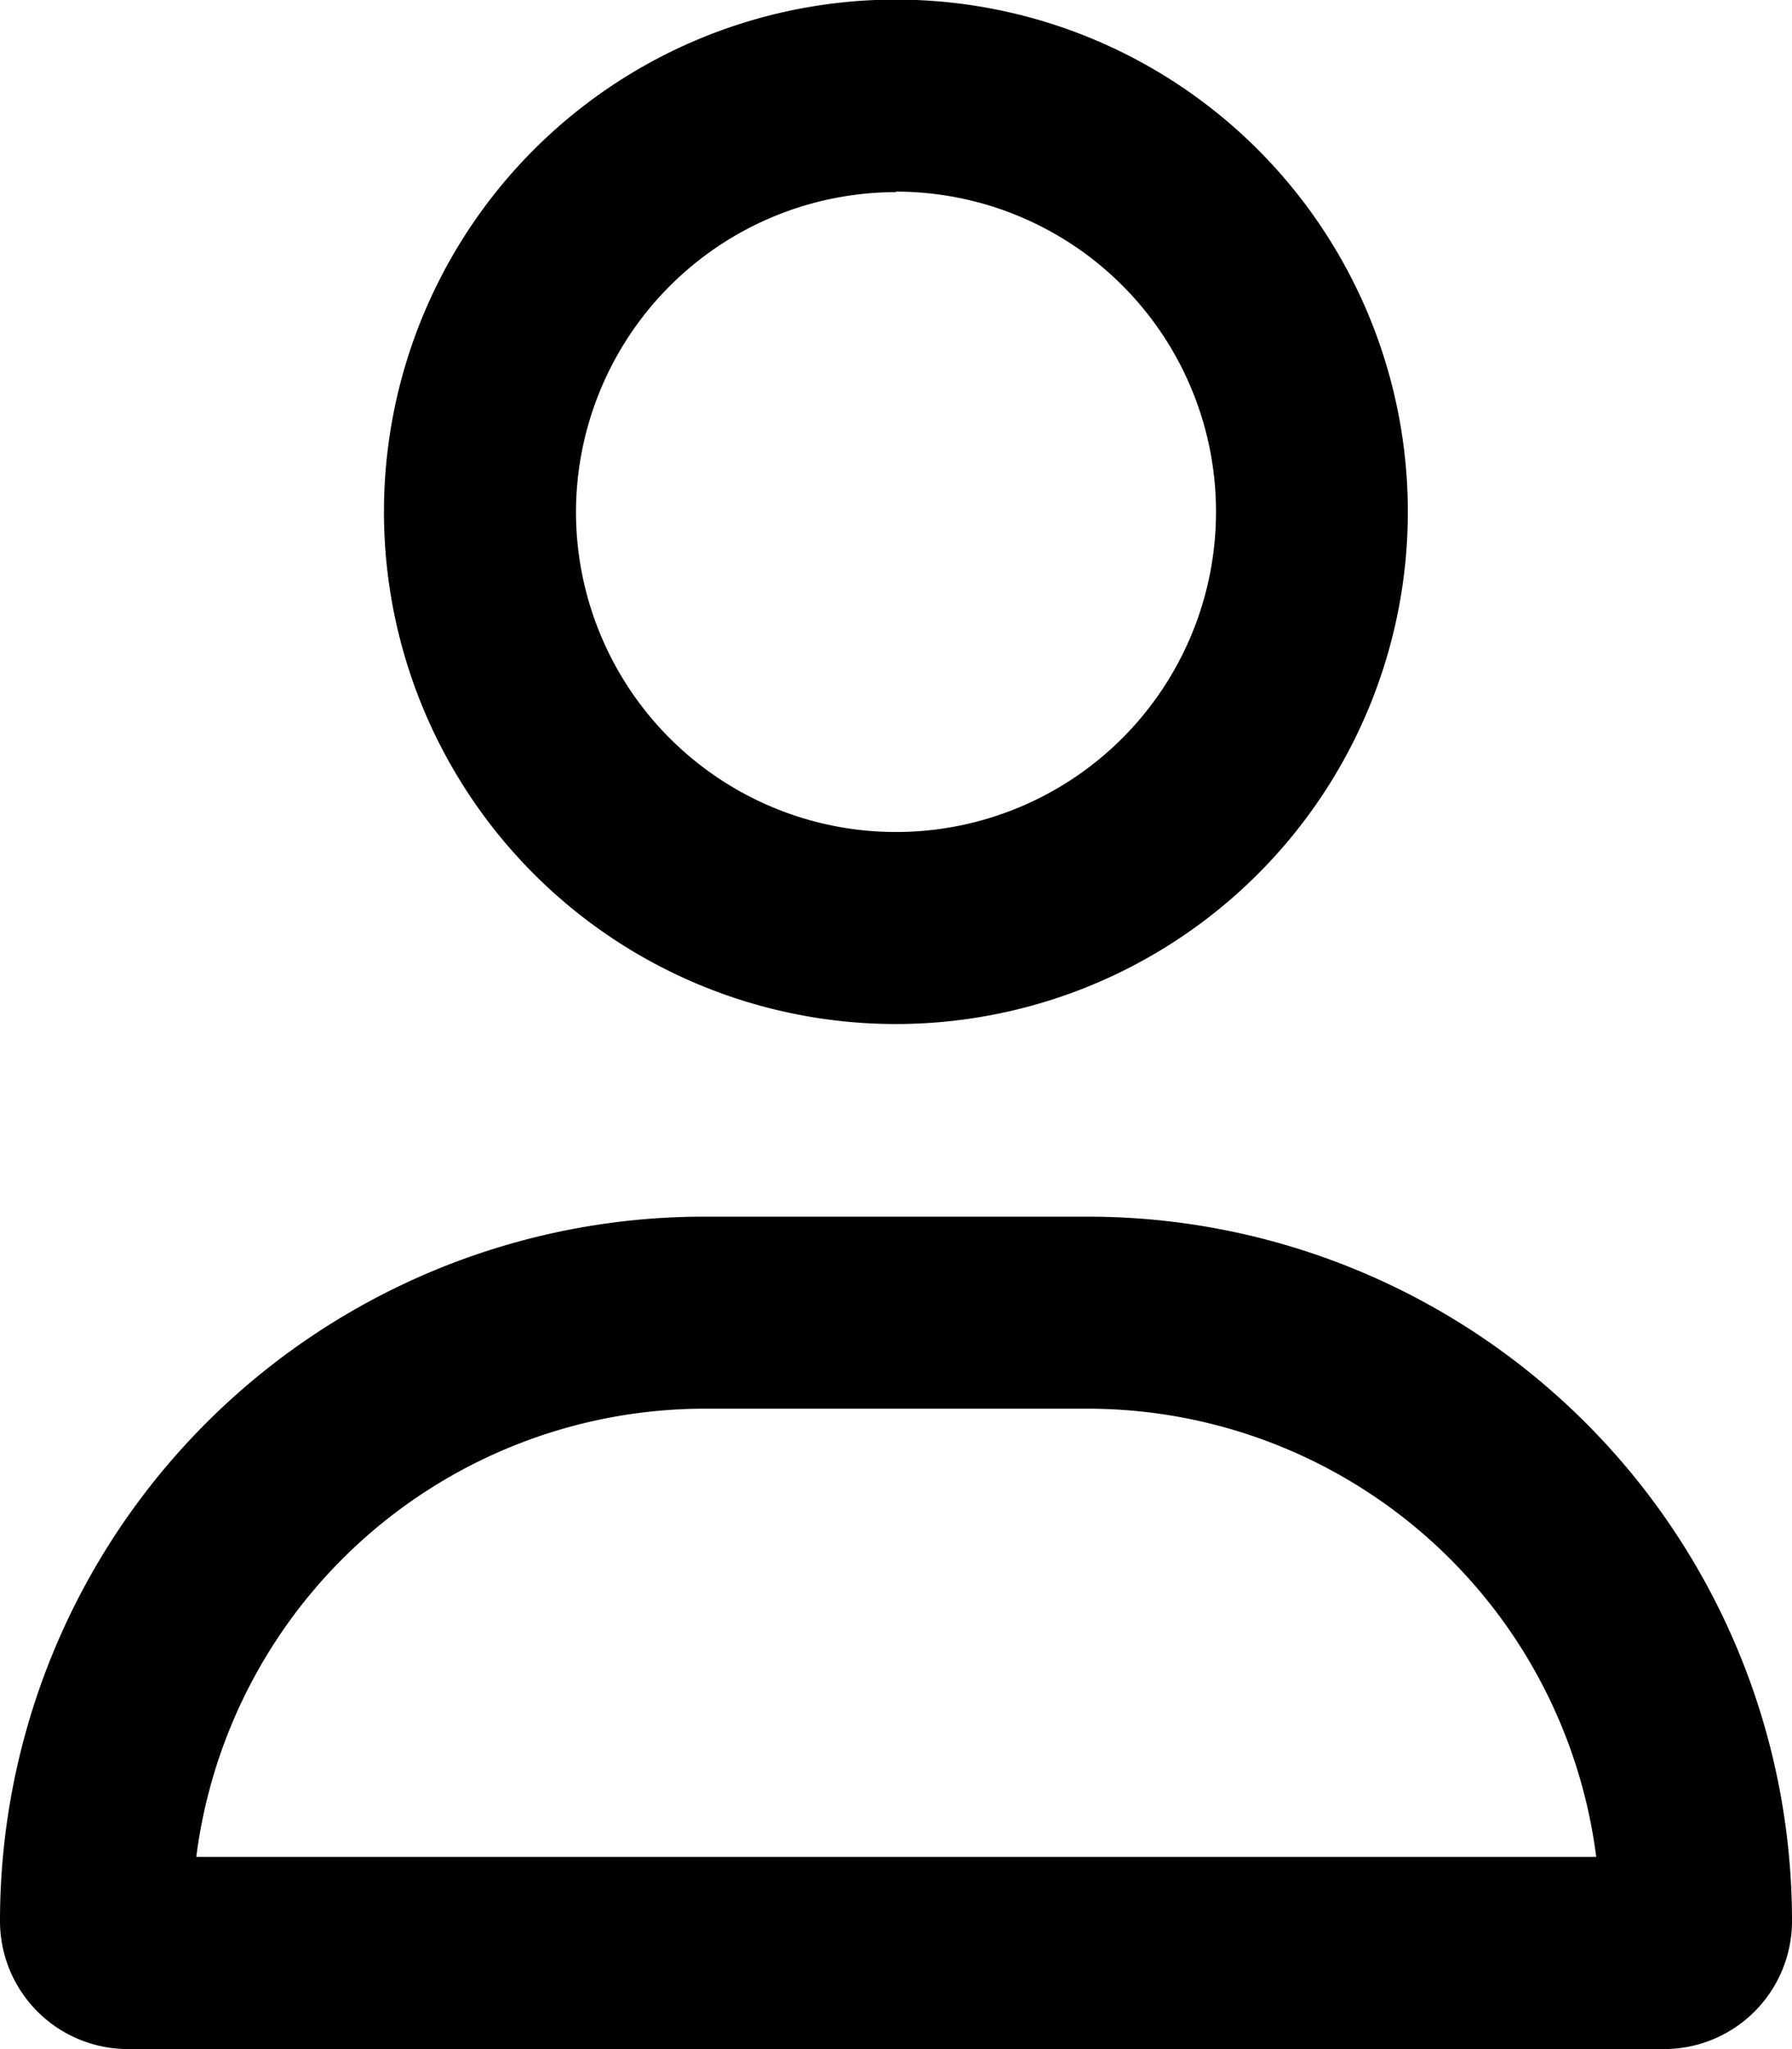
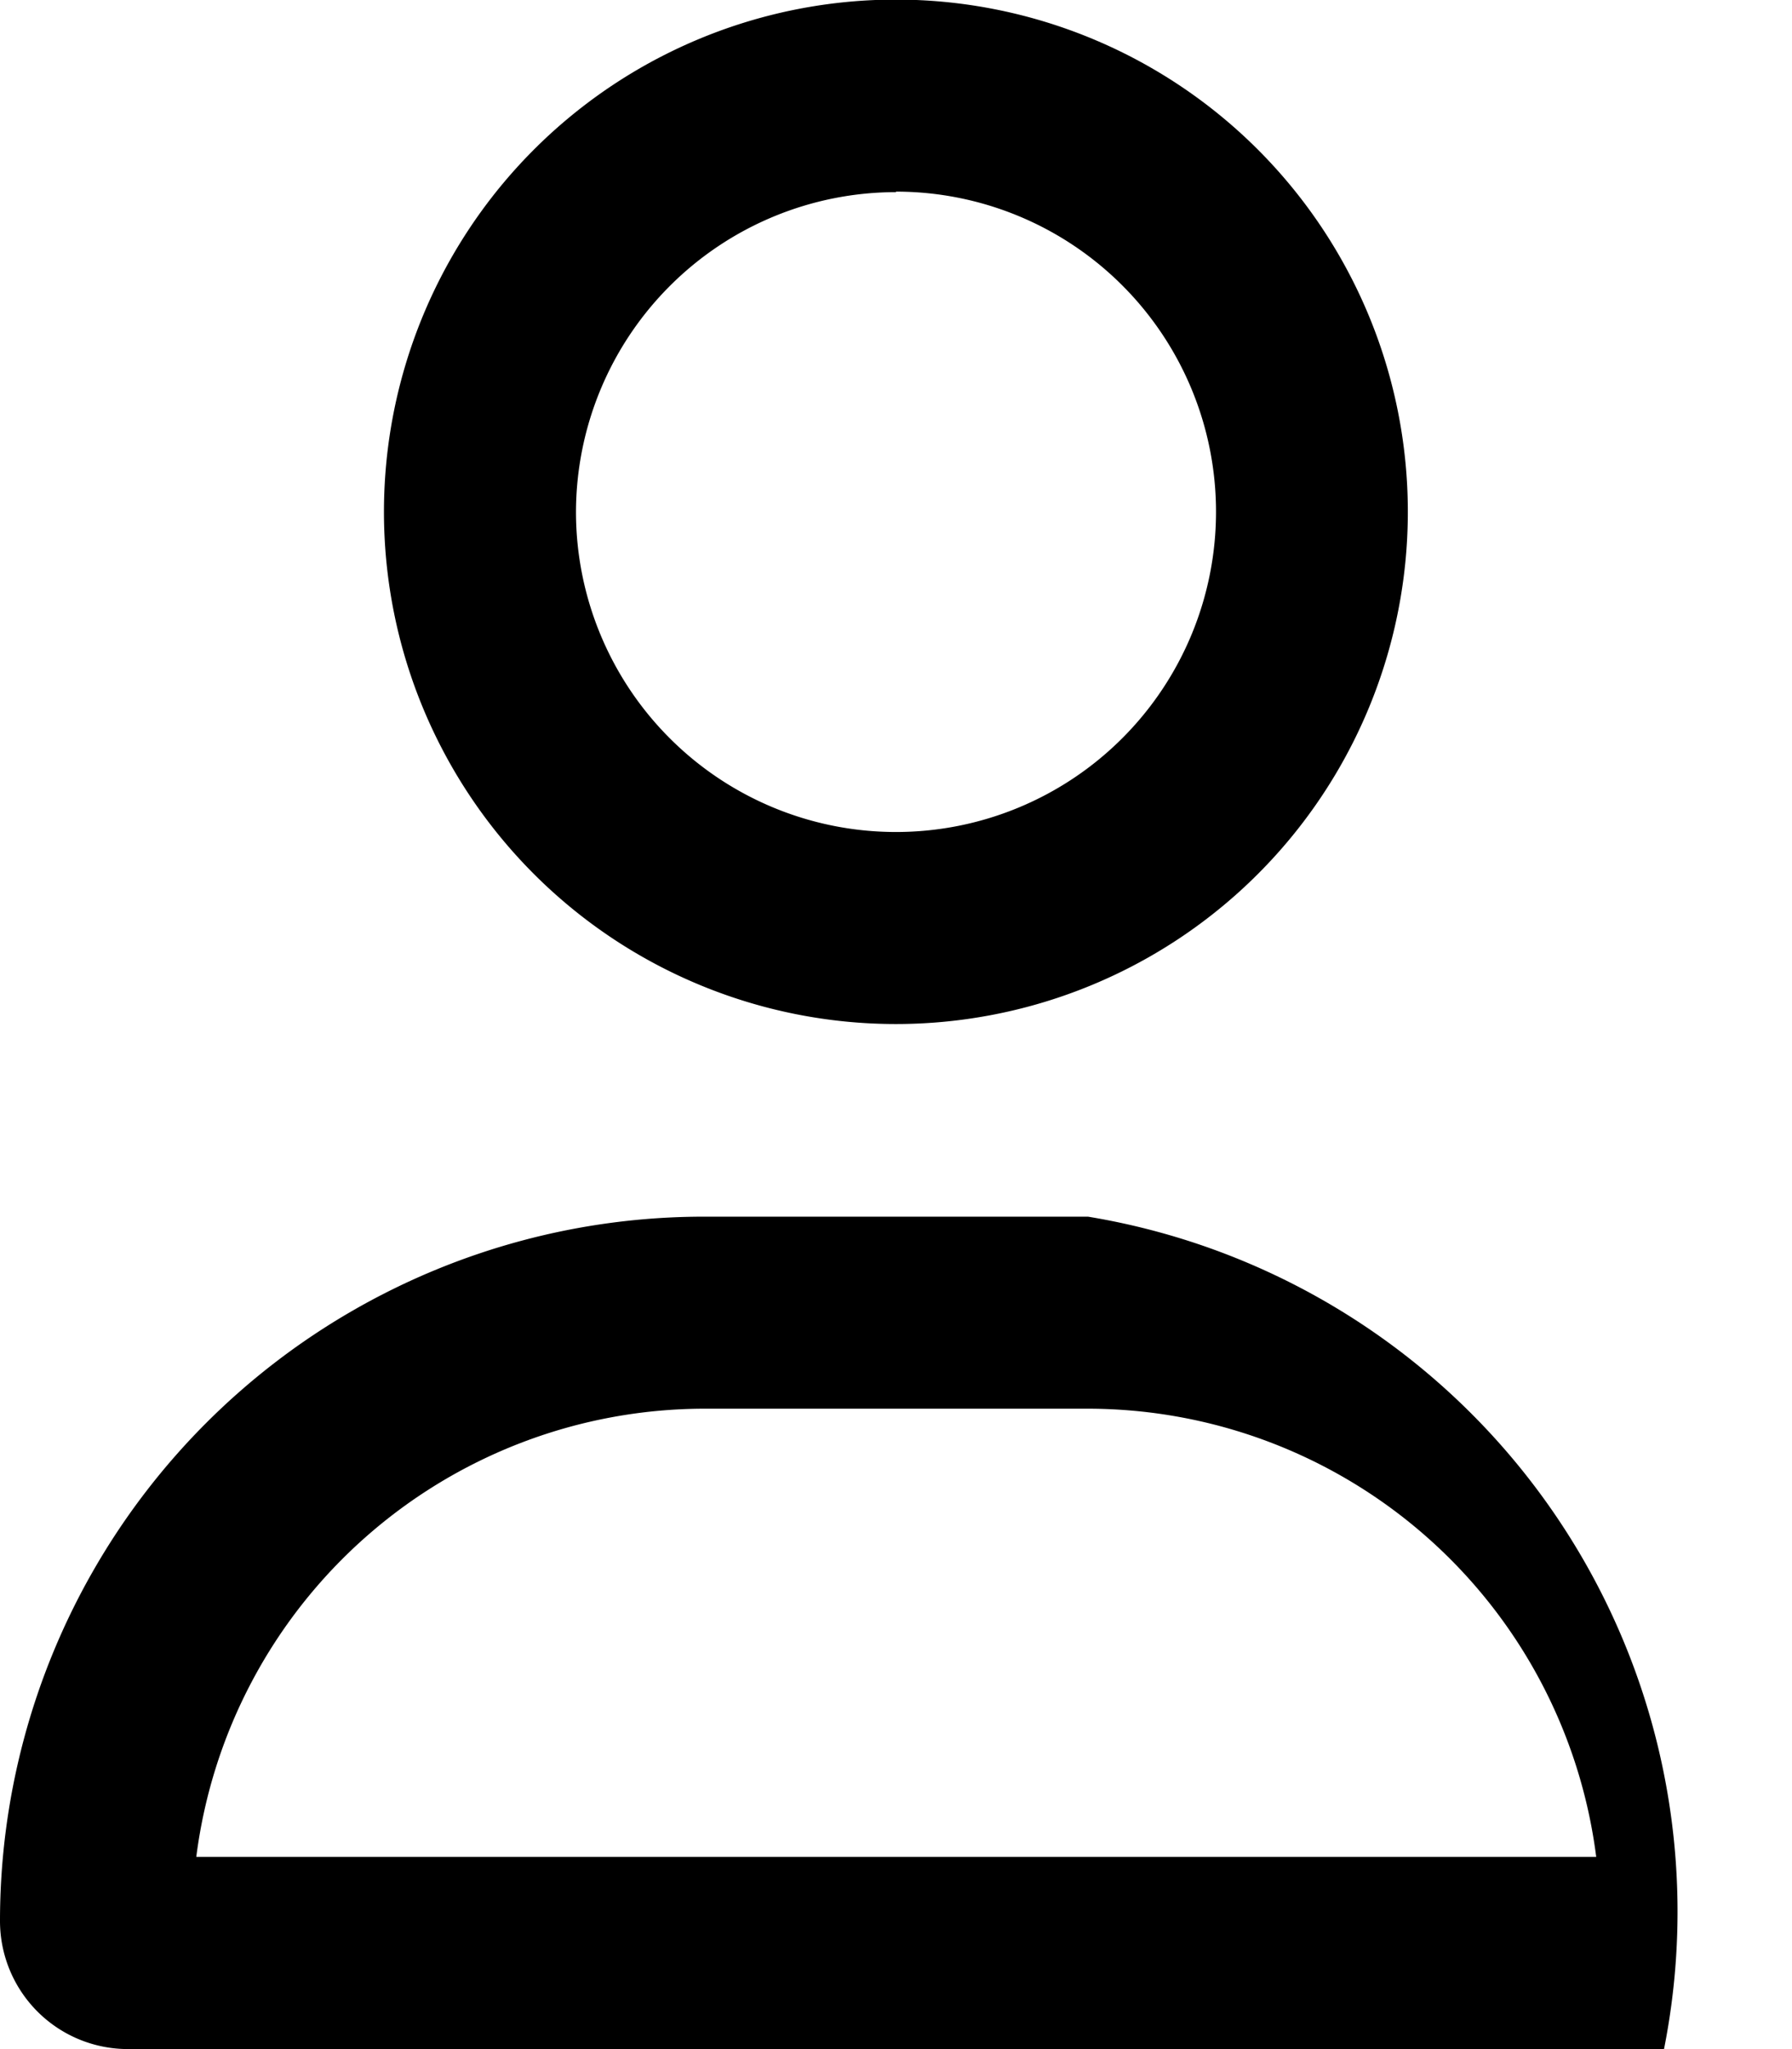
<svg xmlns="http://www.w3.org/2000/svg" width="17.684" height="20.21" viewBox="0 0 17.684 20.21">
-   <path id="Servicebrukere" d="M10.737,12H6.947A6.947,6.947,0,0,0,0,18.946,1.263,1.263,0,0,0,1.263,20.21H16.421a1.263,1.263,0,0,0,1.263-1.263A6.947,6.947,0,0,0,10.737,12Zm-8.8,6.315a5.06,5.06,0,0,1,5.013-4.421h3.789a5.06,5.06,0,0,1,5.013,4.421ZM8.842,10.1A5.052,5.052,0,1,0,3.789,5.052,5.052,5.052,0,0,0,8.842,10.1Zm0-8.21A3.158,3.158,0,1,1,5.684,5.052,3.161,3.161,0,0,1,8.842,1.895Z" />
+   <path id="Servicebrukere" d="M10.737,12H6.947A6.947,6.947,0,0,0,0,18.946,1.263,1.263,0,0,0,1.263,20.21H16.421A6.947,6.947,0,0,0,10.737,12Zm-8.8,6.315a5.06,5.06,0,0,1,5.013-4.421h3.789a5.06,5.06,0,0,1,5.013,4.421ZM8.842,10.1A5.052,5.052,0,1,0,3.789,5.052,5.052,5.052,0,0,0,8.842,10.1Zm0-8.21A3.158,3.158,0,1,1,5.684,5.052,3.161,3.161,0,0,1,8.842,1.895Z" />
</svg>